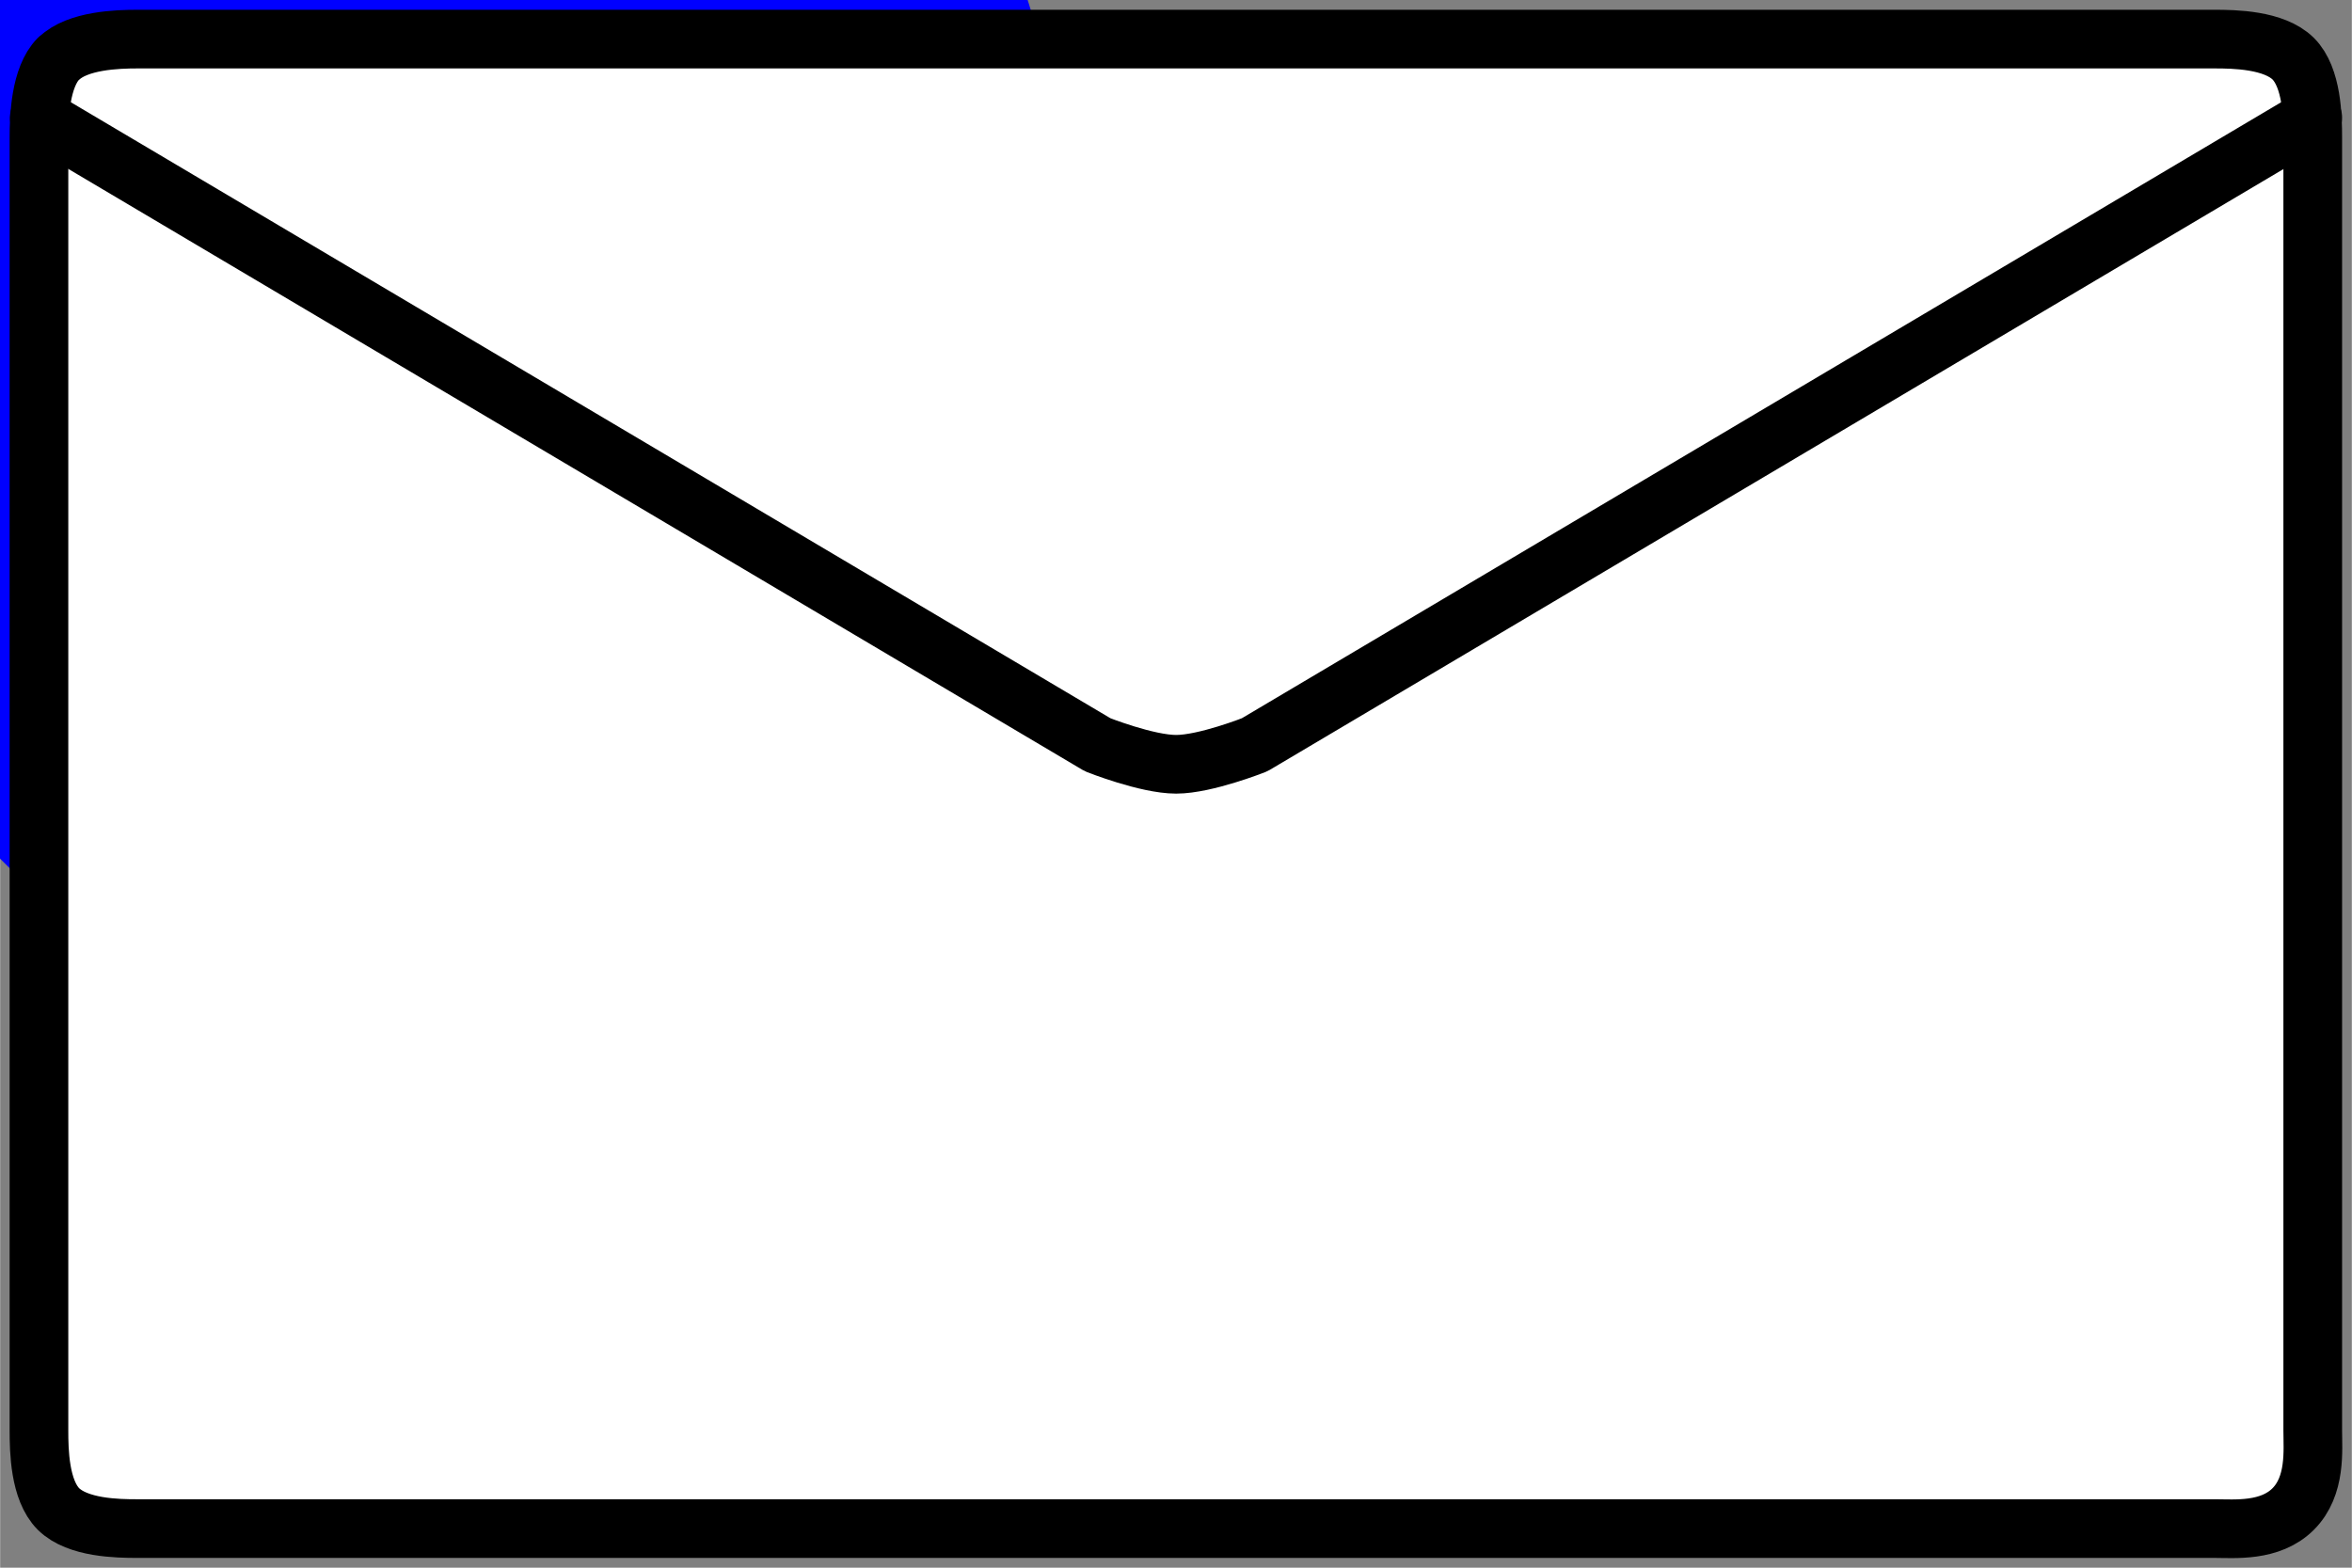
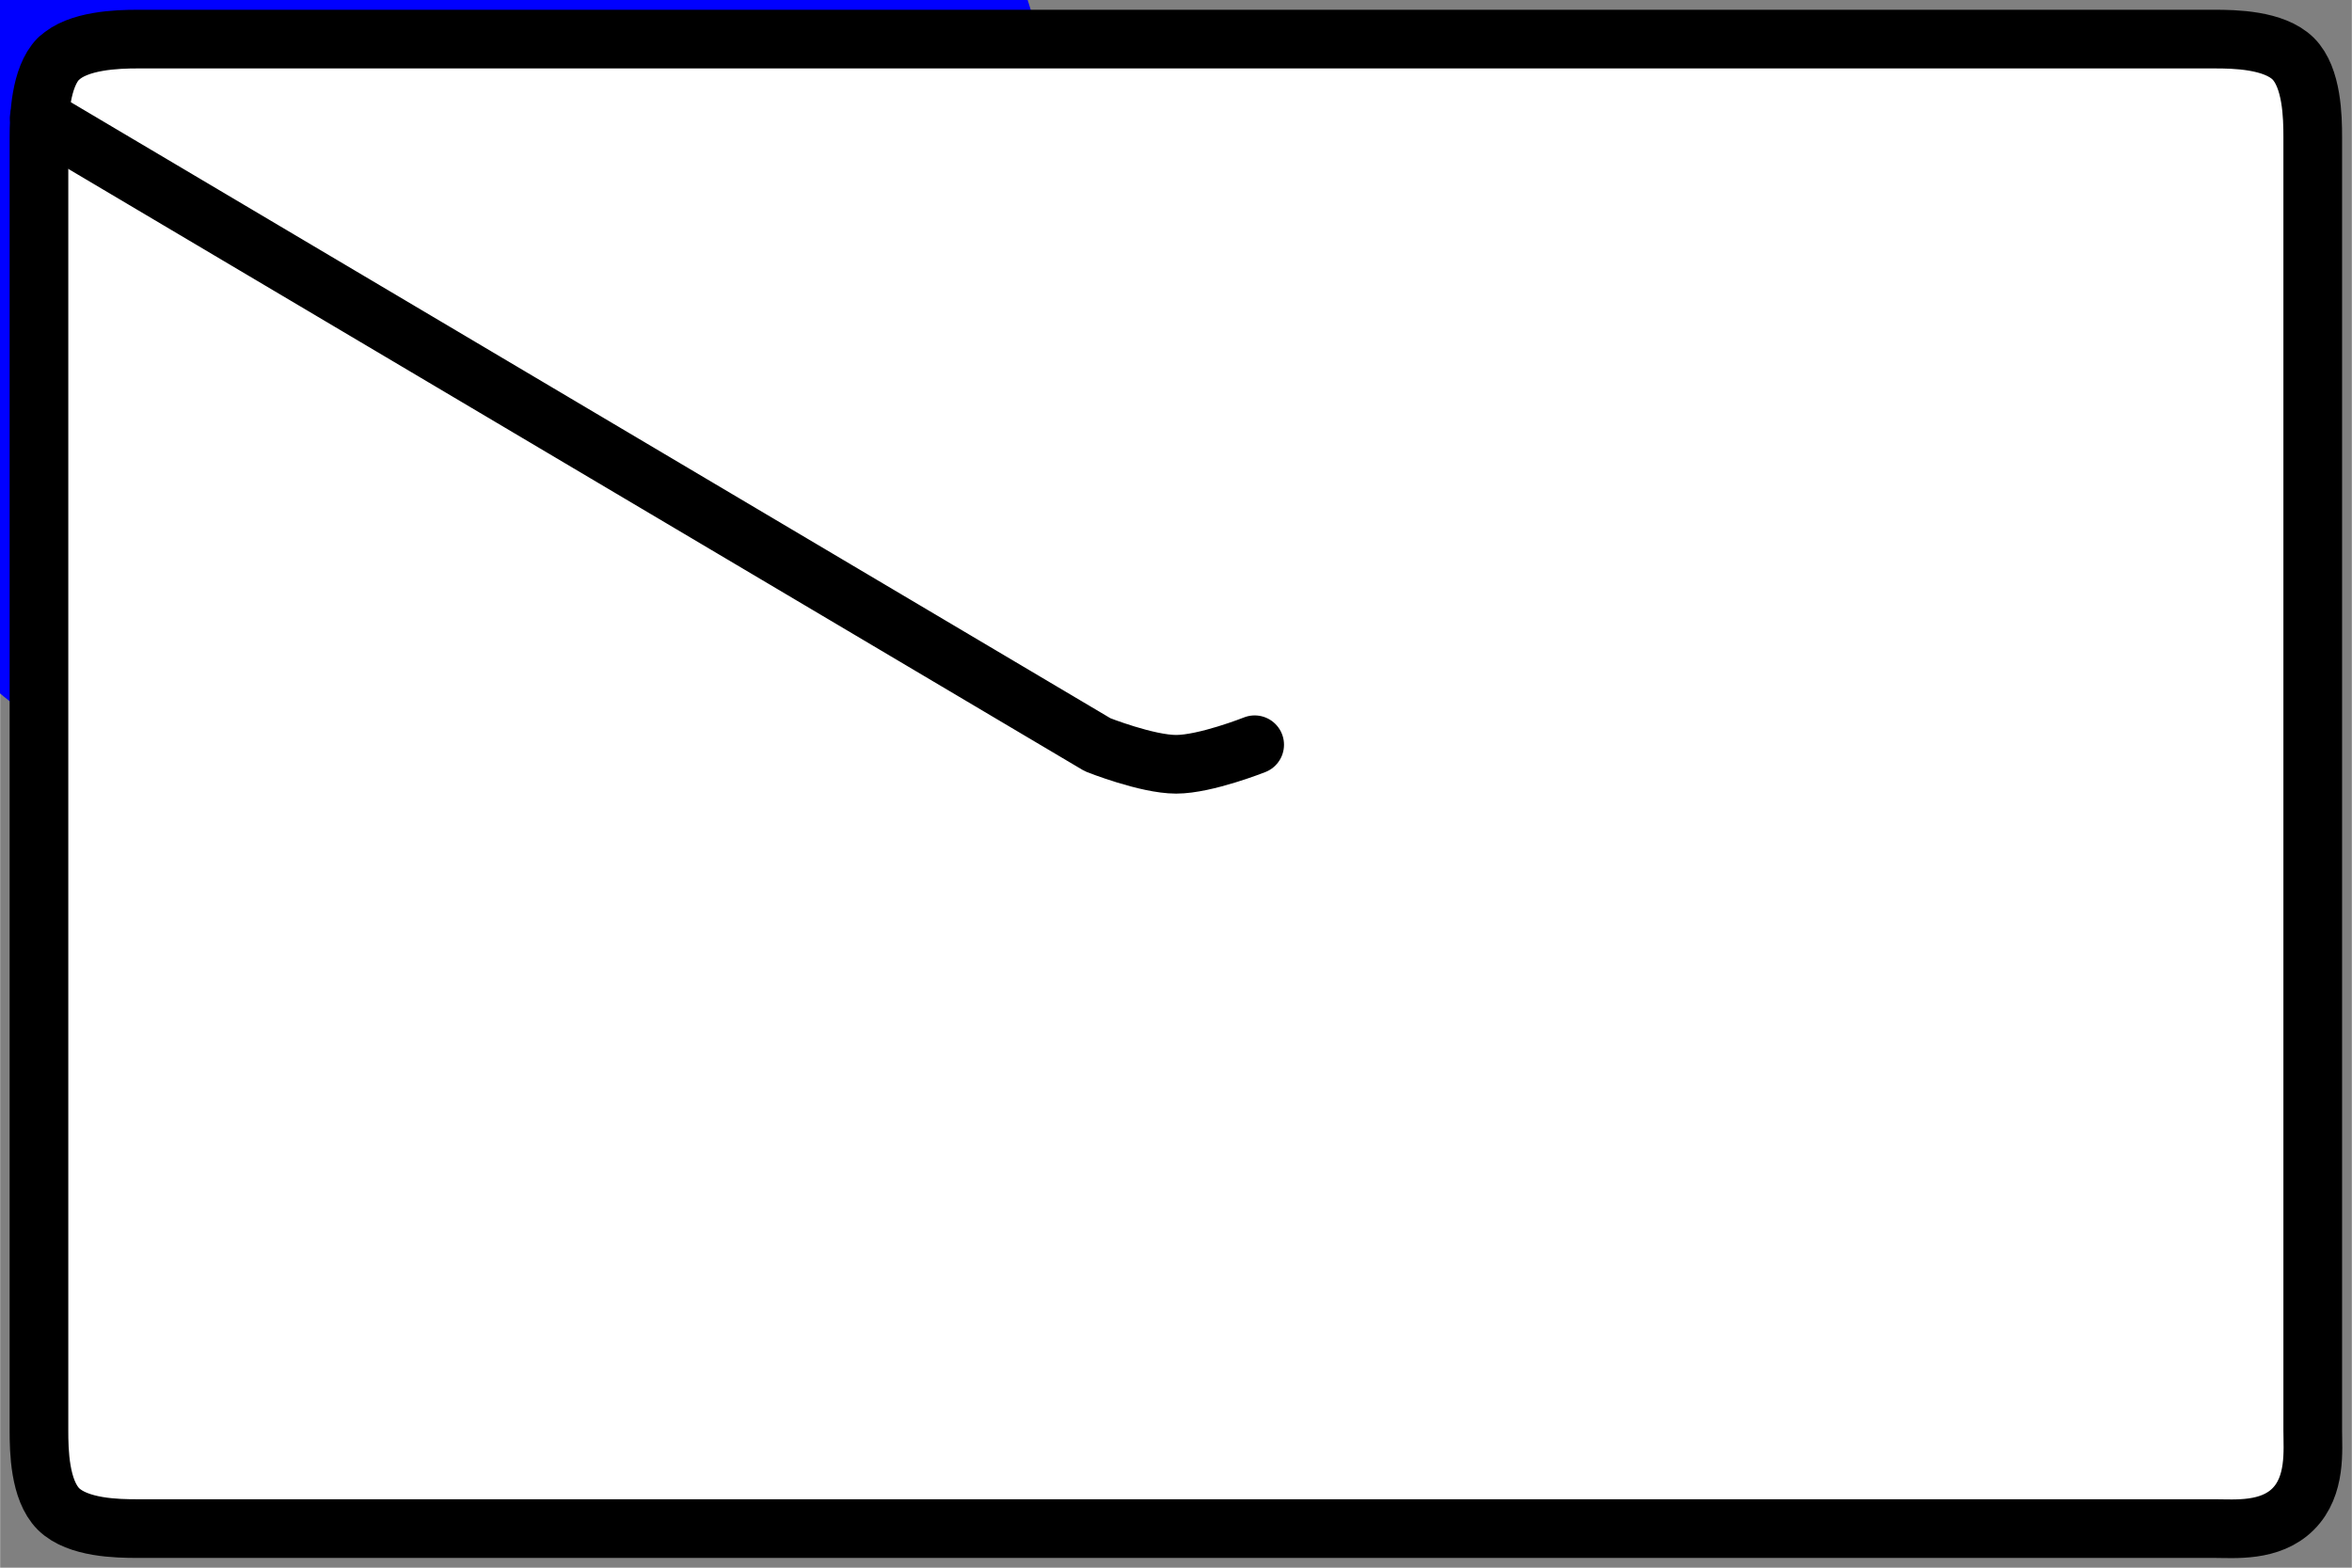
<svg xmlns="http://www.w3.org/2000/svg" xmlns:ns1="http://www.inkscape.org/namespaces/inkscape" xmlns:ns2="http://sodipodi.sourceforge.net/DTD/sodipodi-0.dtd" width="30" height="20" viewBox="0 0 7.937 5.292" version="1.1" id="svg5" ns1:version="1.2.2 (732a01da63, 2022-12-09)" ns2:docname="mail.svg">
  <rect x="0" y="0" width="7.937" height="5.292" fill="#808080" stroke="none" />
  <ns2:namedview id="namedview7" pagecolor="#ffffff" bordercolor="#000000" borderopacity="0.25" ns1:showpageshadow="2" ns1:pageopacity="0.0" ns1:pagecheckerboard="0" ns1:deskcolor="#d1d1d1" ns1:document-units="mm" showgrid="true" ns1:zoom="22.627417" ns1:cx="14.849242" ns1:cy="9.0377085" ns1:window-width="1814" ns1:window-height="1106" ns1:window-x="840" ns1:window-y="925" ns1:window-maximized="0" ns1:current-layer="layer1">
    <ns1:grid type="xygrid" id="grid902" spacingx="0.066" spacingy="0.066" />
  </ns2:namedview>
  <defs id="defs2" />
  <g ns1:label="Layer 1" ns1:groupmode="layer" id="layer1">
-     <rect style="fill:#00ffff;fill-opacity:0.596;stroke:#0000ff;stroke-width:4.357;stroke-linecap:round;stroke-linejoin:round;stroke-dasharray:17.429, 4.357" id="rect840" x="1.55" y="1.368" rx="30" ry="0.485" />
    <rect style="fill:#00ffff;fill-opacity:0.596;stroke:#0000ff;stroke-width:4.357;stroke-linecap:round;stroke-linejoin:round;stroke-dasharray:17.429, 4.357" id="rect894" x="1.394" y="0.667" rx="30" ry="0.485" />
    <path style="fill:#ffffff;fill-opacity:1;stroke:#000000;stroke-width:0.198;stroke-linecap:round;stroke-linejoin:round;stroke-miterlimit:2;stroke-dasharray:none;stroke-opacity:1;paint-order:normal" d="M 0.198,0.198 C 0.261,0.136 0.397,0.132 0.463,0.132 H 3.969 7.474 c 0.066,0 0.2,0.002 0.265,0.066 0.064,0.064 0.066,0.198 0.066,0.265 l -2e-7,2.183 2e-7,2.183 c 10e-8,0.066 0.012,0.187 -0.066,0.265 -0.078,0.078 -0.198,0.066 -0.265,0.066 l -3.506,-2e-7 c 0,0 -3.44,0 -3.506,0 -0.066,0 -0.2,-0.002 -0.265,-0.066 -0.064,-0.064 -0.066,-0.198 -0.066,-0.265 0,-0.066 0,-2.183 0,-2.183 V 0.463 c 0,-0.066 0.004,-0.202 0.066,-0.265 z" id="path12250" ns2:nodetypes="zzcszzczzzczzzczz" />
-     <path style="fill:#ffffff;fill-opacity:1;stroke:#000000;stroke-width:0.198;stroke-linecap:round;stroke-linejoin:round;stroke-miterlimit:2;stroke-dasharray:none;stroke-opacity:1;paint-order:normal" d="M 0.132,0.397 3.704,2.514 c 0,0 0.166,0.066 0.265,0.066 0.099,0 0.265,-0.066 0.265,-0.066 L 7.805,0.397" id="path13783" ns2:nodetypes="cczcc" />
+     <path style="fill:#ffffff;fill-opacity:1;stroke:#000000;stroke-width:0.198;stroke-linecap:round;stroke-linejoin:round;stroke-miterlimit:2;stroke-dasharray:none;stroke-opacity:1;paint-order:normal" d="M 0.132,0.397 3.704,2.514 c 0,0 0.166,0.066 0.265,0.066 0.099,0 0.265,-0.066 0.265,-0.066 " id="path13783" ns2:nodetypes="cczcc" />
  </g>
</svg>